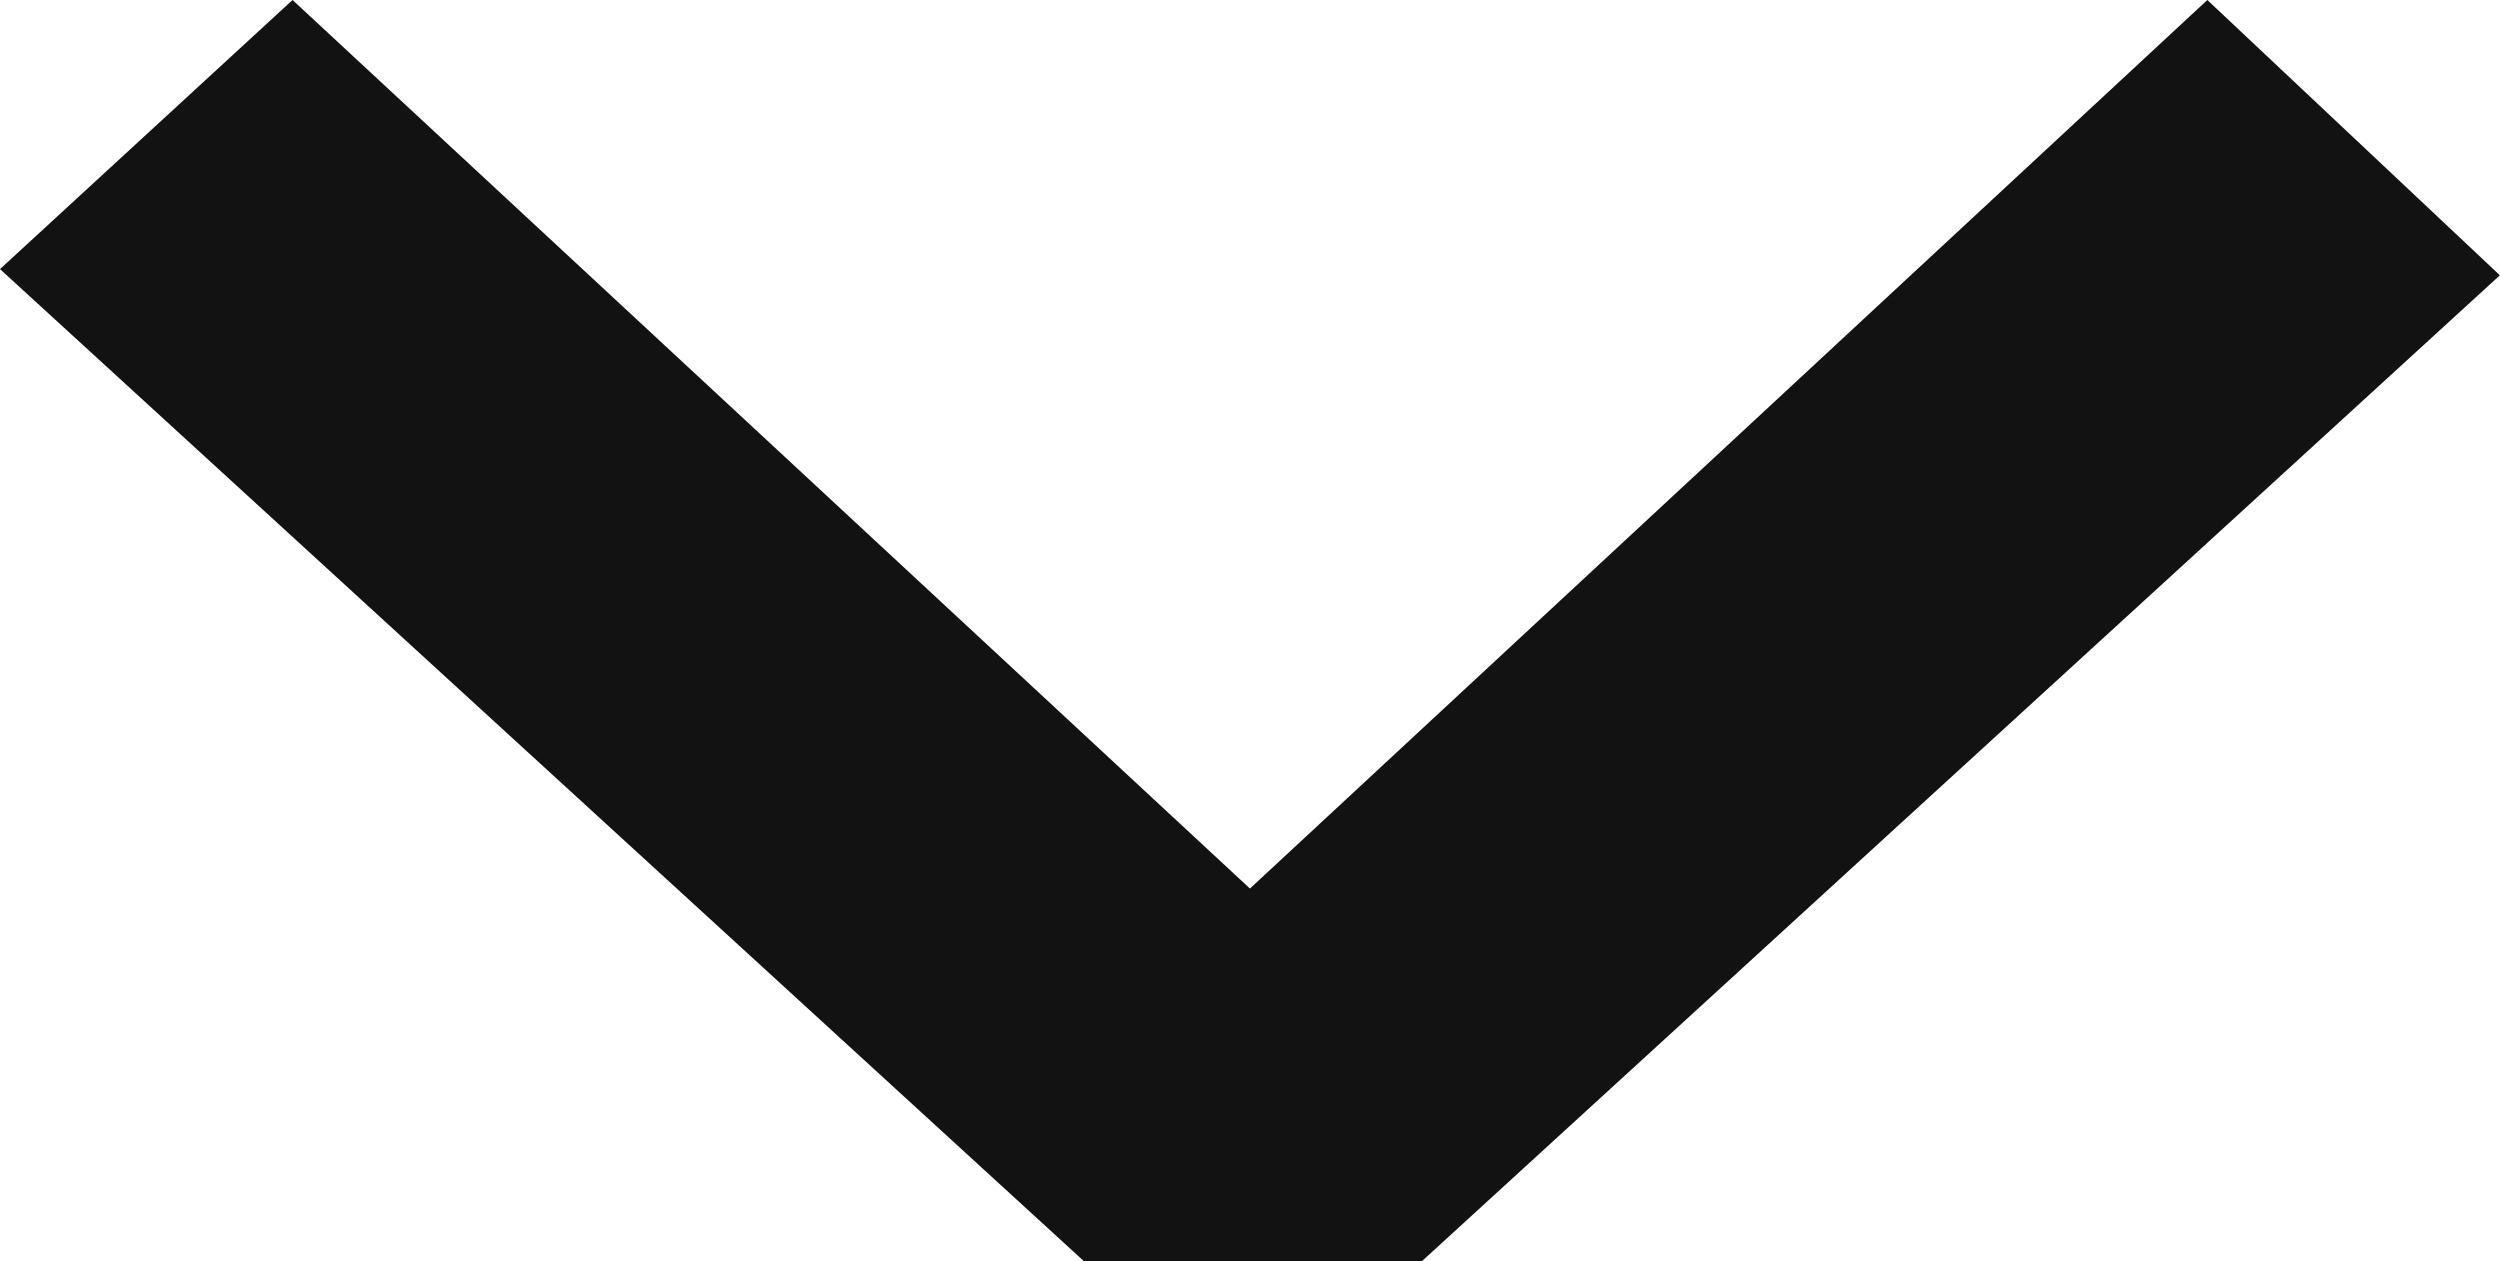
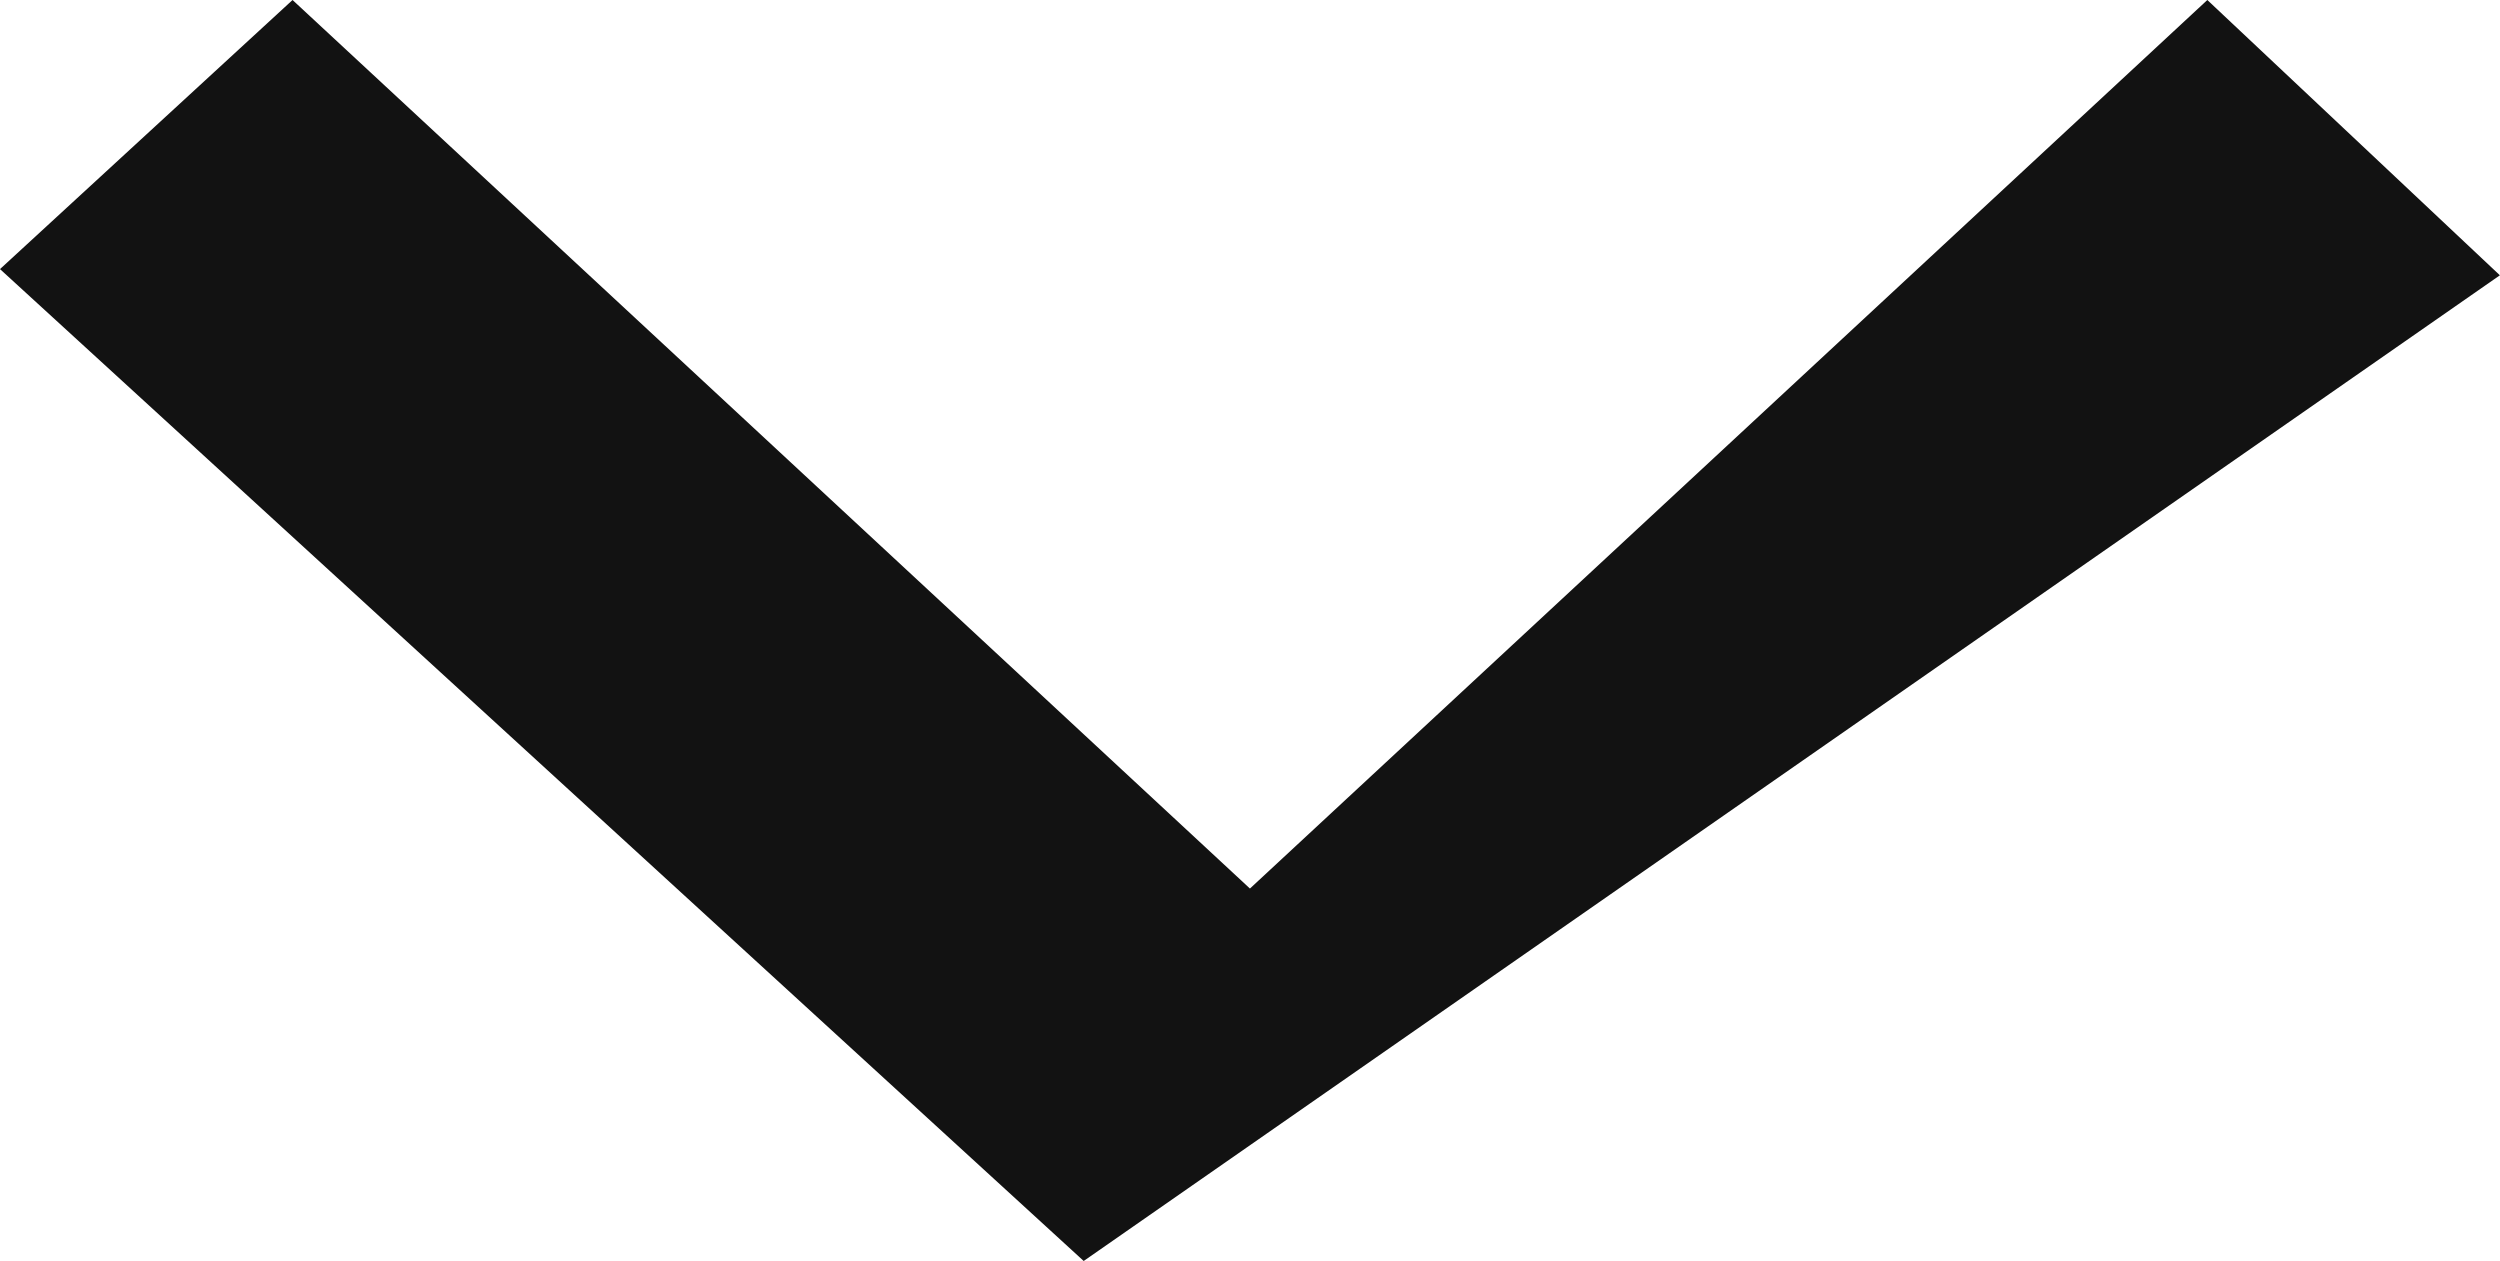
<svg xmlns="http://www.w3.org/2000/svg" width="20.151" height="10.164" viewBox="0 0 20.151 10.164">
-   <path id="Path_1719" data-name="Path 1719" d="M10.075,7.524,2.358.362,0,2.531l8.735,7.995h2.728L20.15,2.581,17.792.362Z" transform="translate(0 -0.362)" fill="#121212" />
+   <path id="Path_1719" data-name="Path 1719" d="M10.075,7.524,2.358.362,0,2.531l8.735,7.995L20.15,2.581,17.792.362Z" transform="translate(0 -0.362)" fill="#121212" />
</svg>